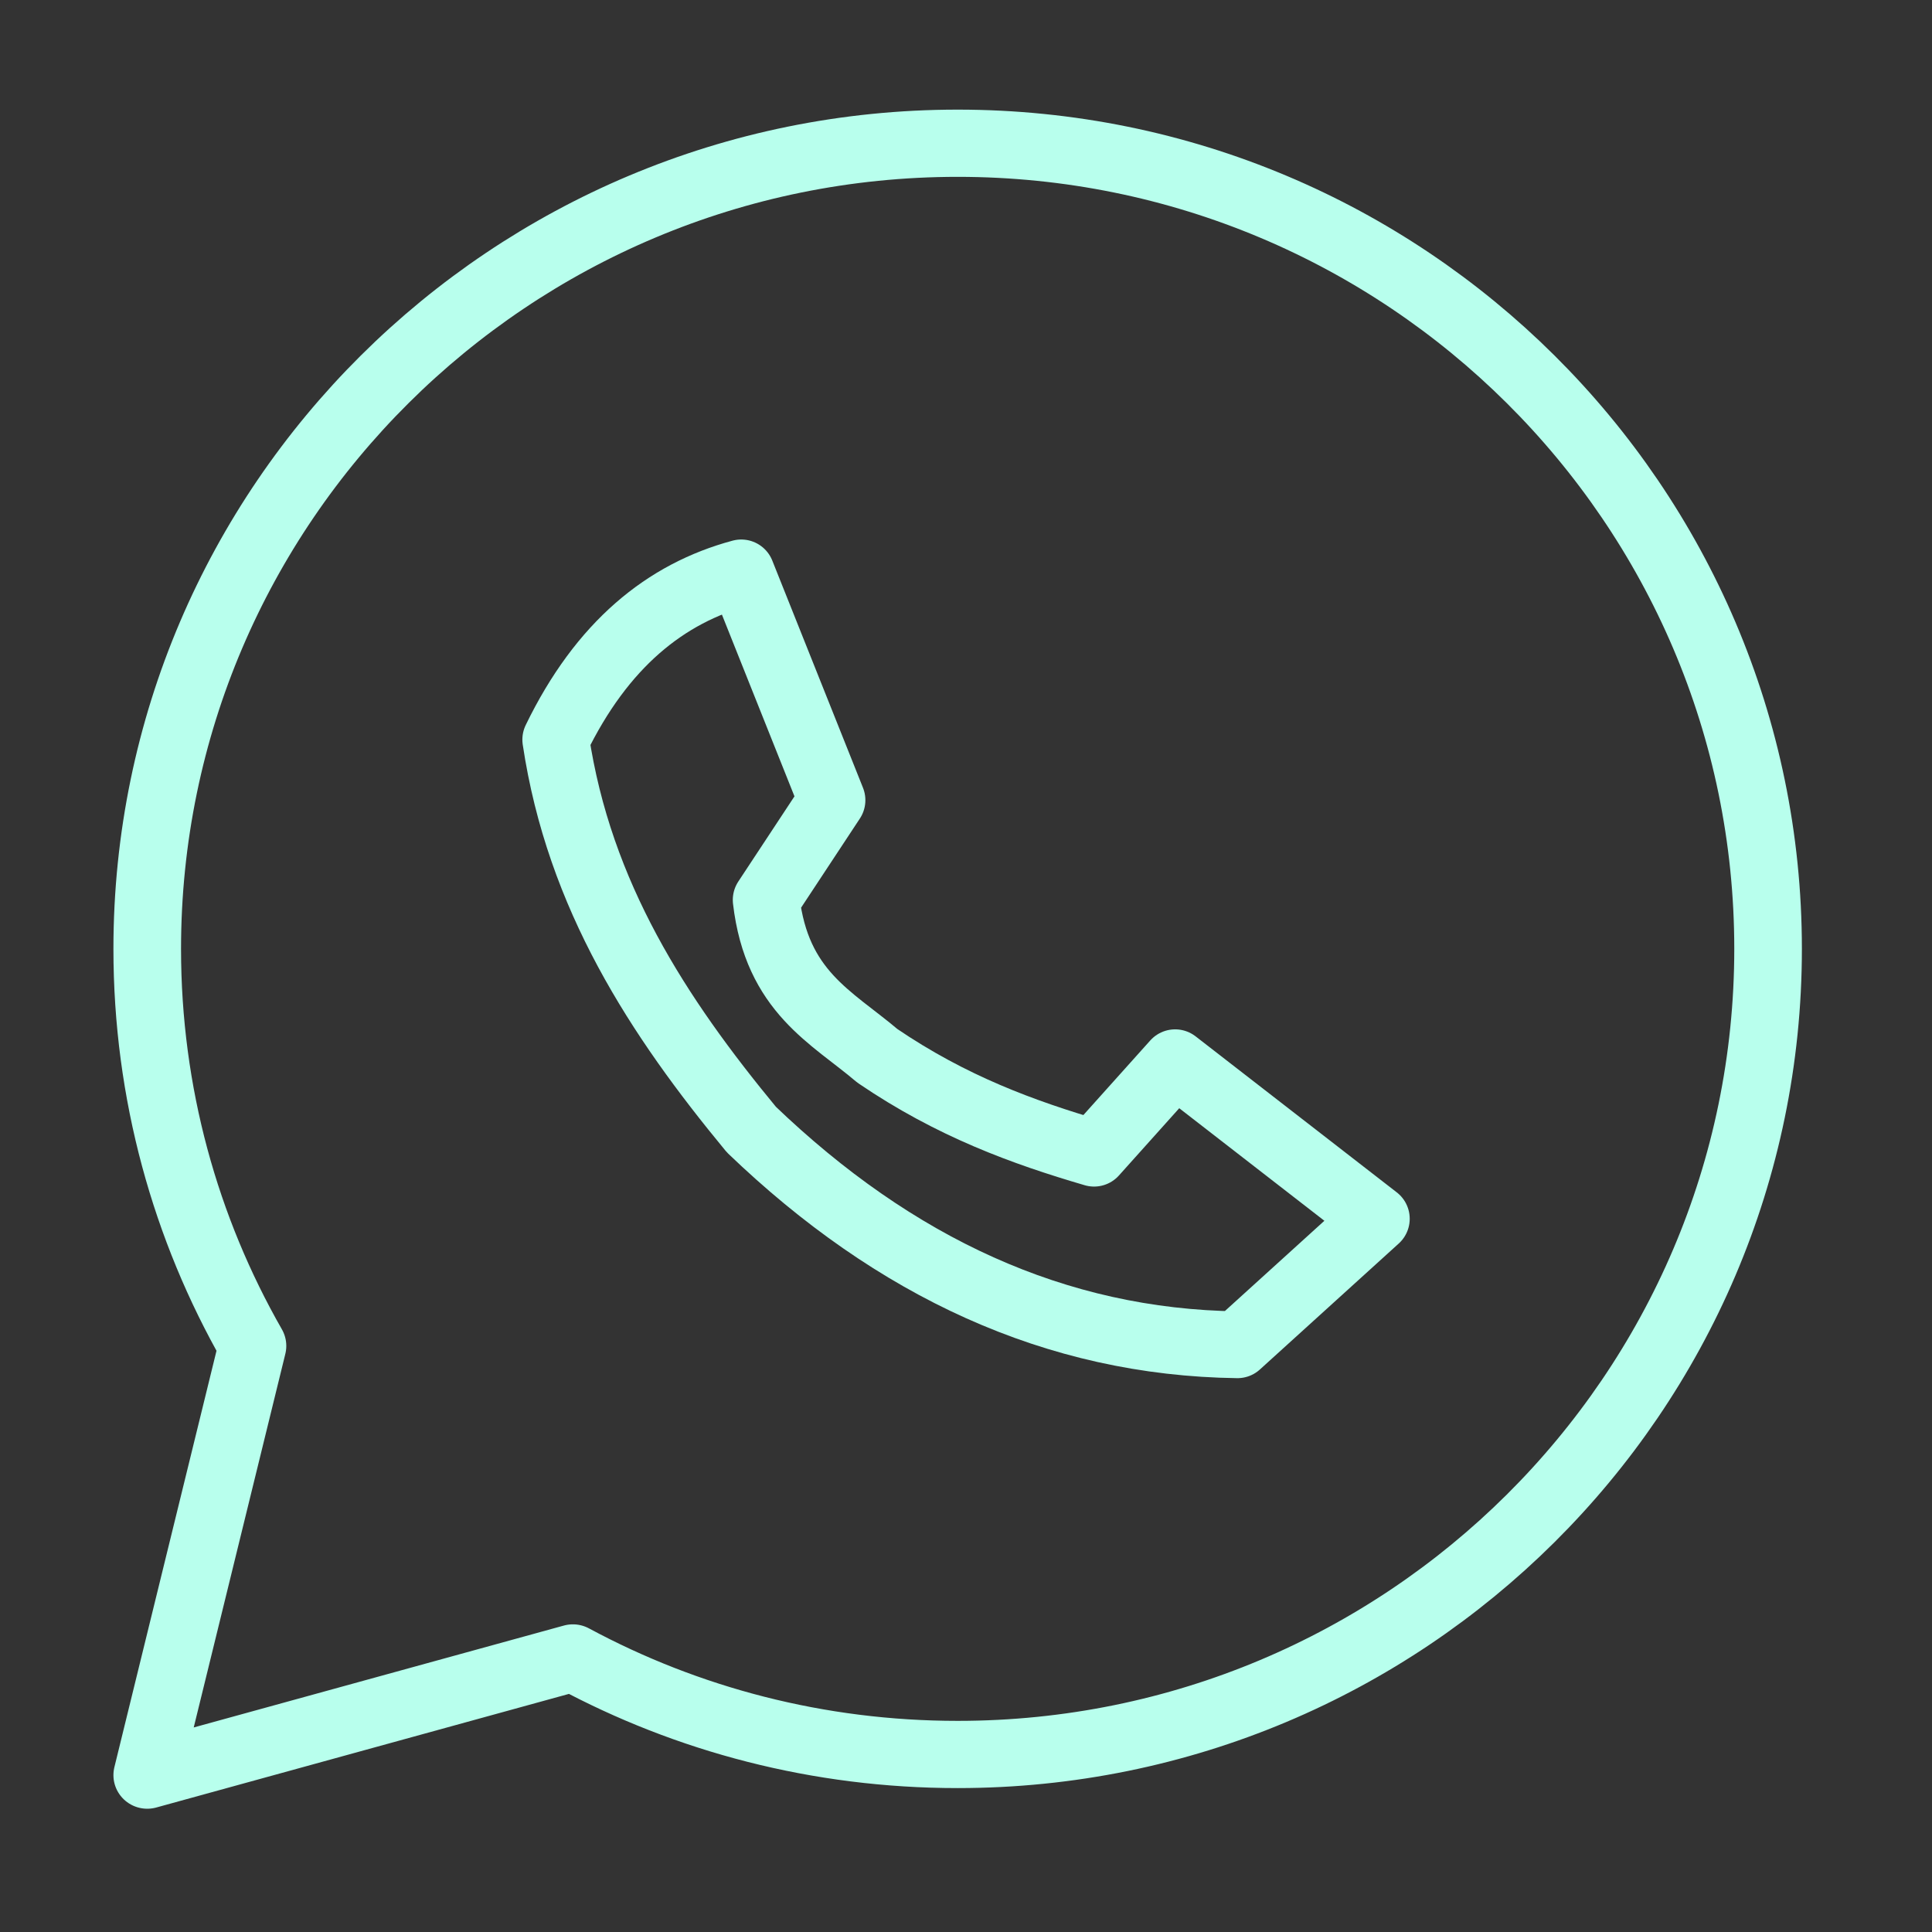
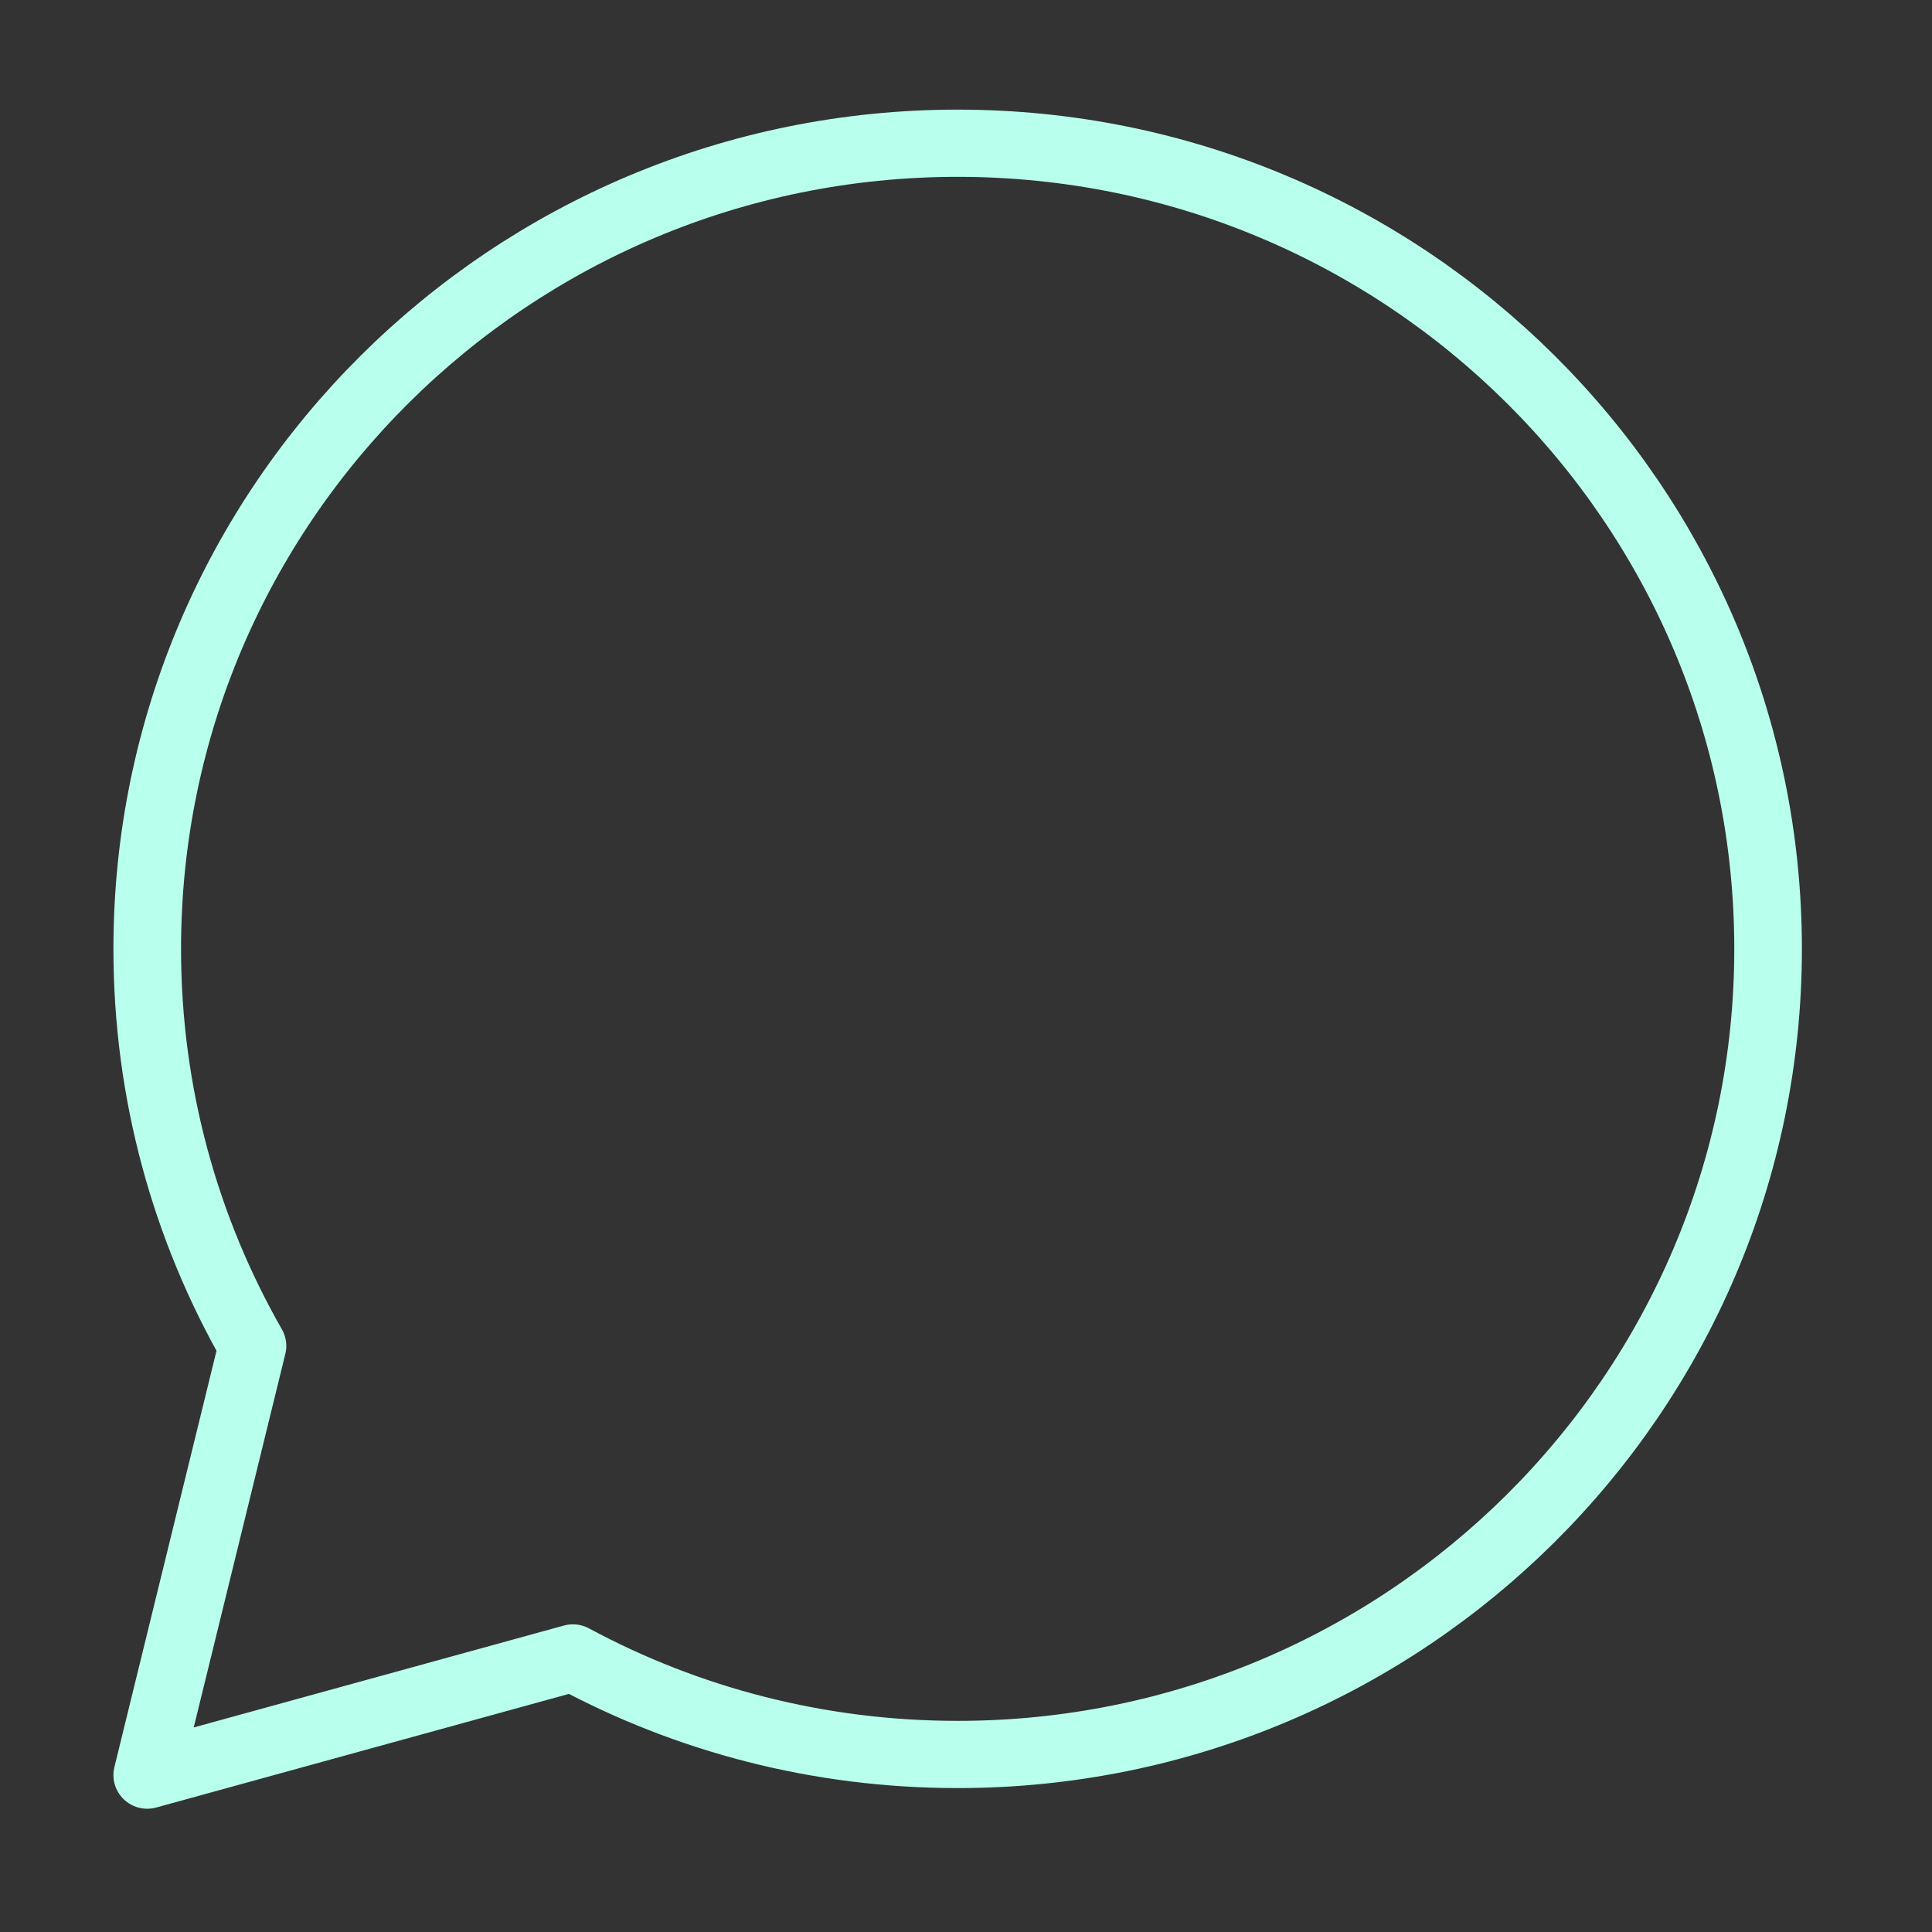
<svg xmlns="http://www.w3.org/2000/svg" width="100%" height="100%" viewBox="0 0 24 24" version="1.1" xml:space="preserve" style="fill-rule:evenodd;clip-rule:evenodd;stroke-linecap:round;stroke-linejoin:round;stroke-miterlimit:1.5;">
  <rect x="0" y="0" width="24" height="24" fill="#333333" stroke="none" />
  <g transform="matrix(1.012,0,0,1.006,-1.543,-4.48)">
-     <path d="M4.624,21.073C3.801,19.625 3.332,17.952 3.332,16.17C3.332,10.679 7.79,6.222 13.28,6.222C18.771,6.222 23.228,10.679 23.228,16.17C23.228,21.661 18.771,26.118 13.28,26.118C11.571,26.118 9.962,25.687 8.557,24.926L3.332,26.373L4.624,21.073Z" style="fill:rgb(235,235,235);fill-opacity:0;stroke:rgb(184,255,237);stroke-width:0.83px;" />
+     <path d="M4.624,21.073C3.801,19.625 3.332,17.952 3.332,16.17C3.332,10.679 7.79,6.222 13.28,6.222C18.771,6.222 23.228,10.679 23.228,16.17C23.228,21.661 18.771,26.118 13.28,26.118C11.571,26.118 9.962,25.687 8.557,24.926L3.332,26.373Z" style="fill:rgb(235,235,235);fill-opacity:0;stroke:rgb(184,255,237);stroke-width:0.83px;" />
  </g>
  <g transform="matrix(1,0,0,1,0.053,0.18)">
-     <path d="M10.282,9.76L9.155,6.937C8.215,7.19 7.425,7.825 6.851,9.008C7.141,10.948 8.125,12.453 9.281,13.852C11.06,15.56 13.06,16.495 15.319,16.525L17.044,14.96L14.545,13.022L13.538,14.145C12.657,13.887 11.769,13.564 10.846,12.936C10.278,12.453 9.598,12.141 9.465,10.999L10.282,9.76Z" style="fill:none;stroke:rgb(184,255,237);stroke-width:0.83px;" />
-   </g>
+     </g>
</svg>